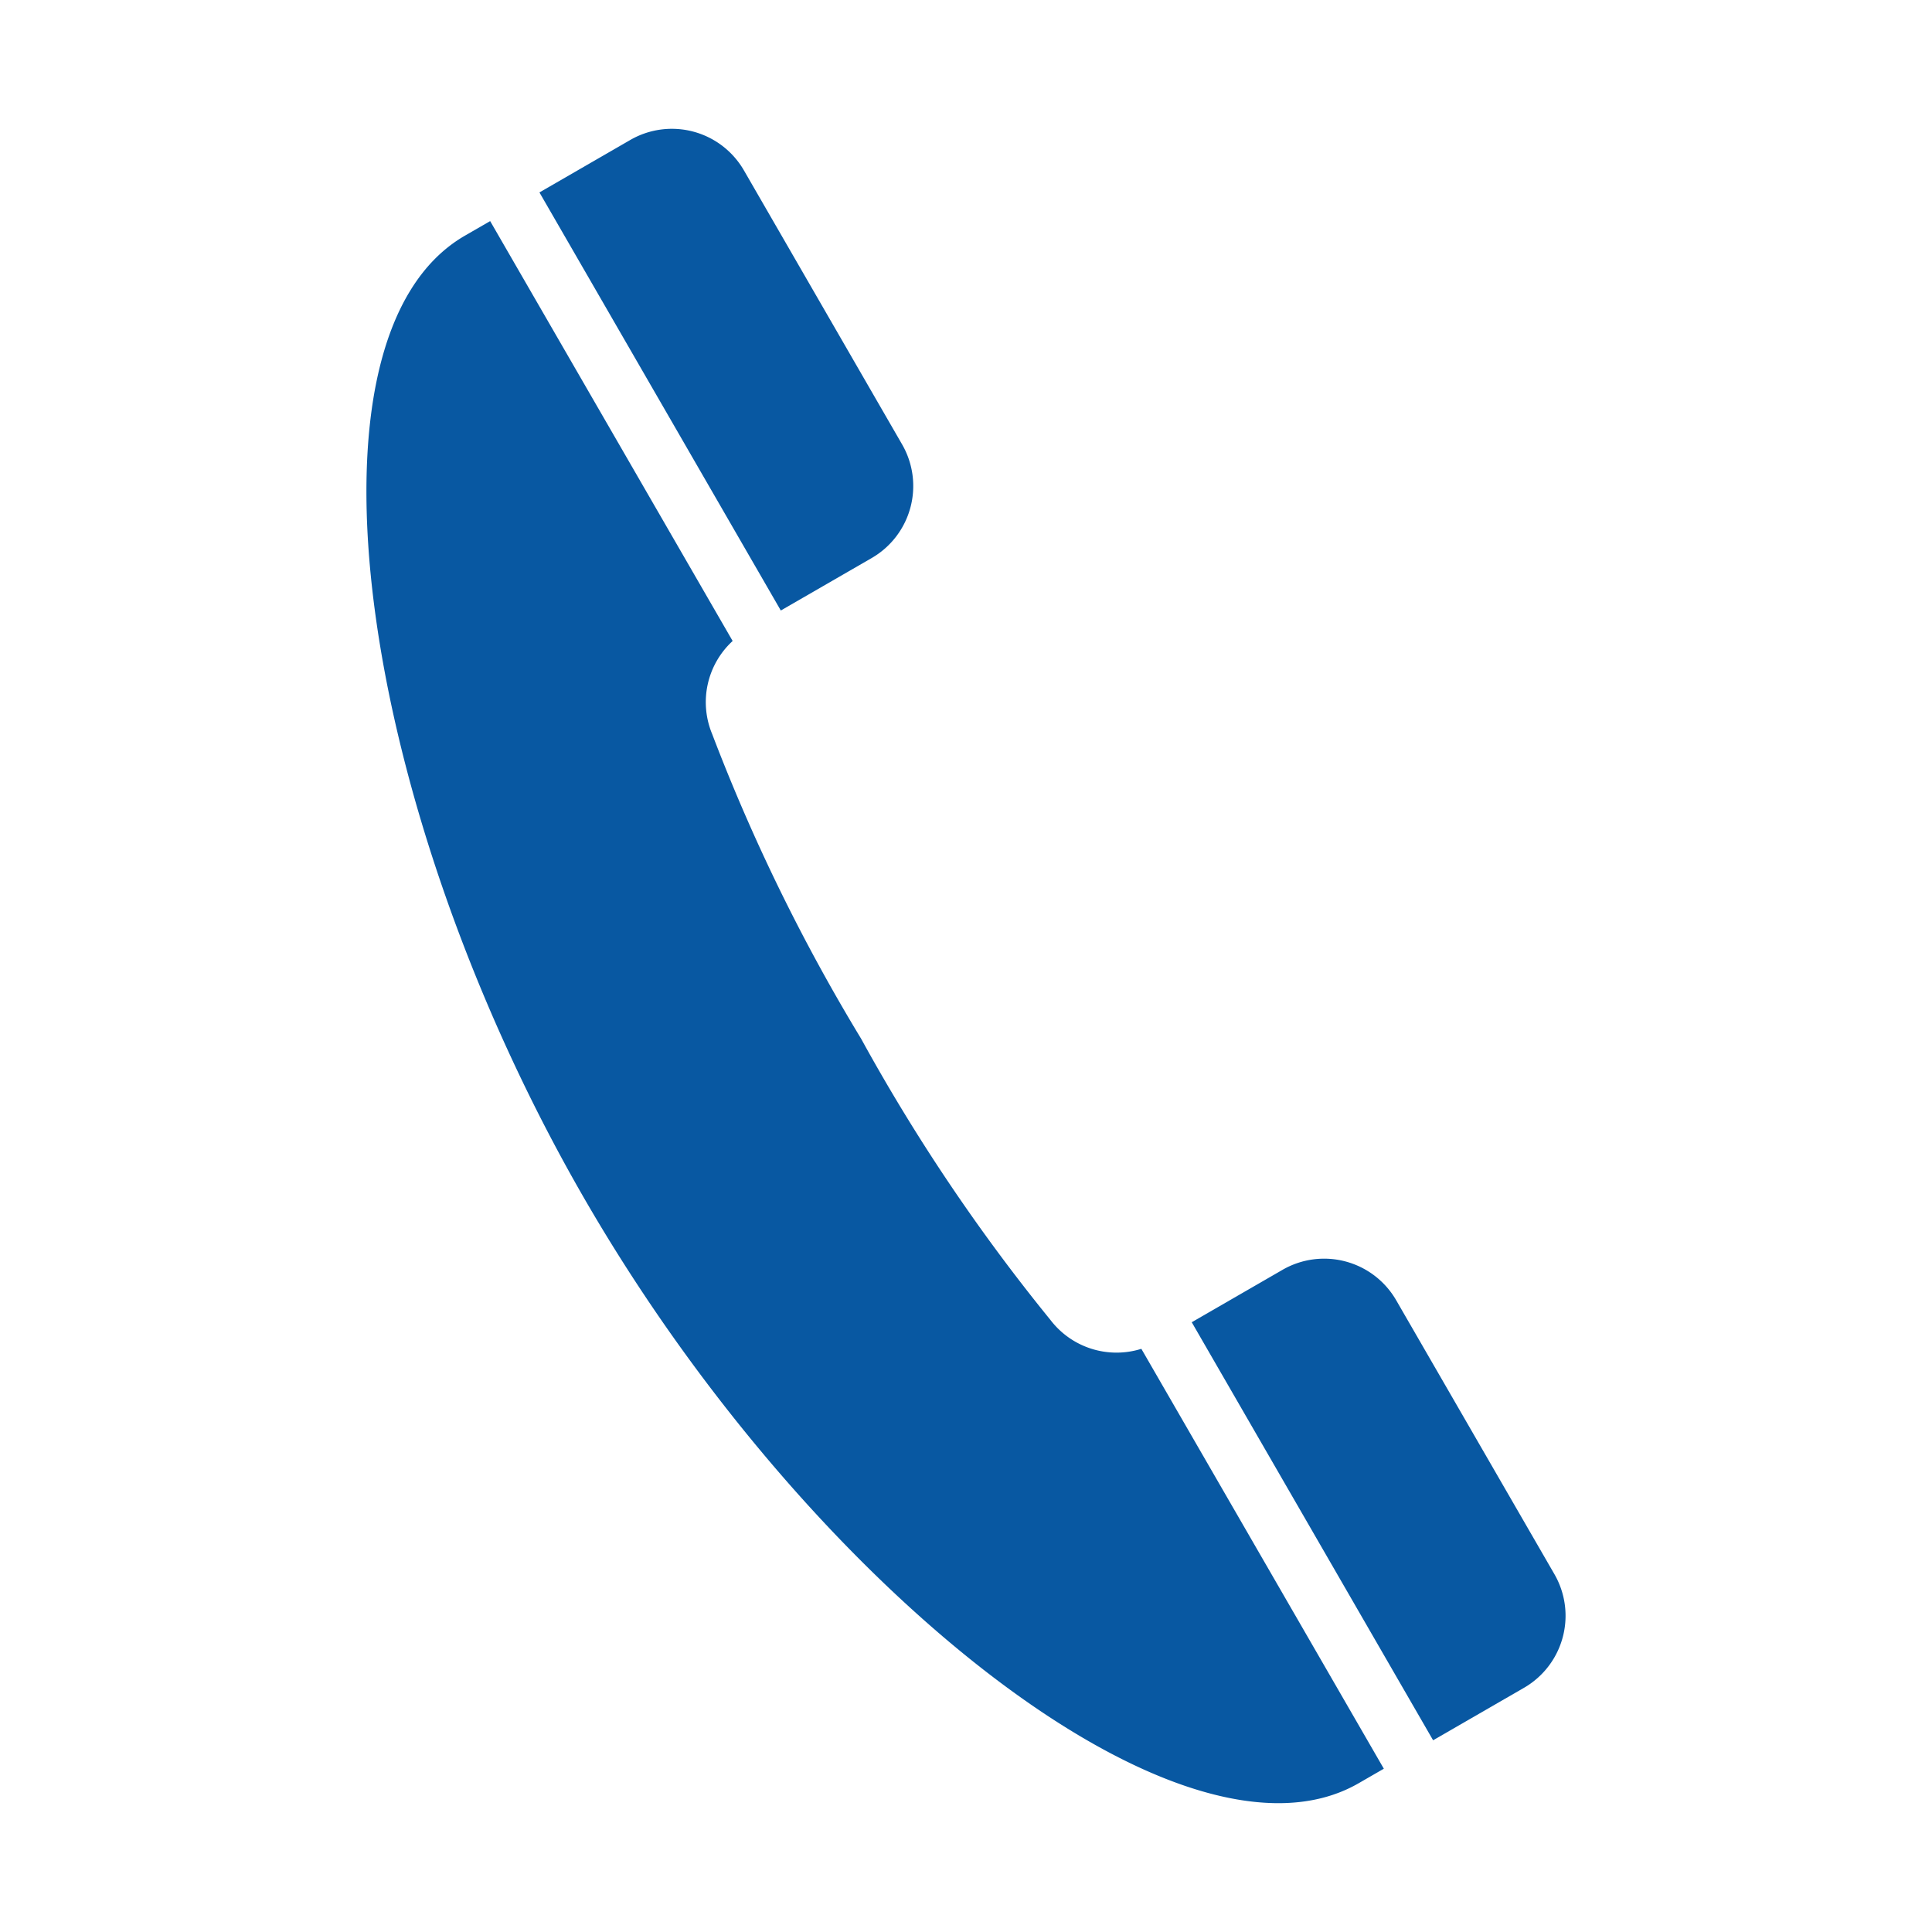
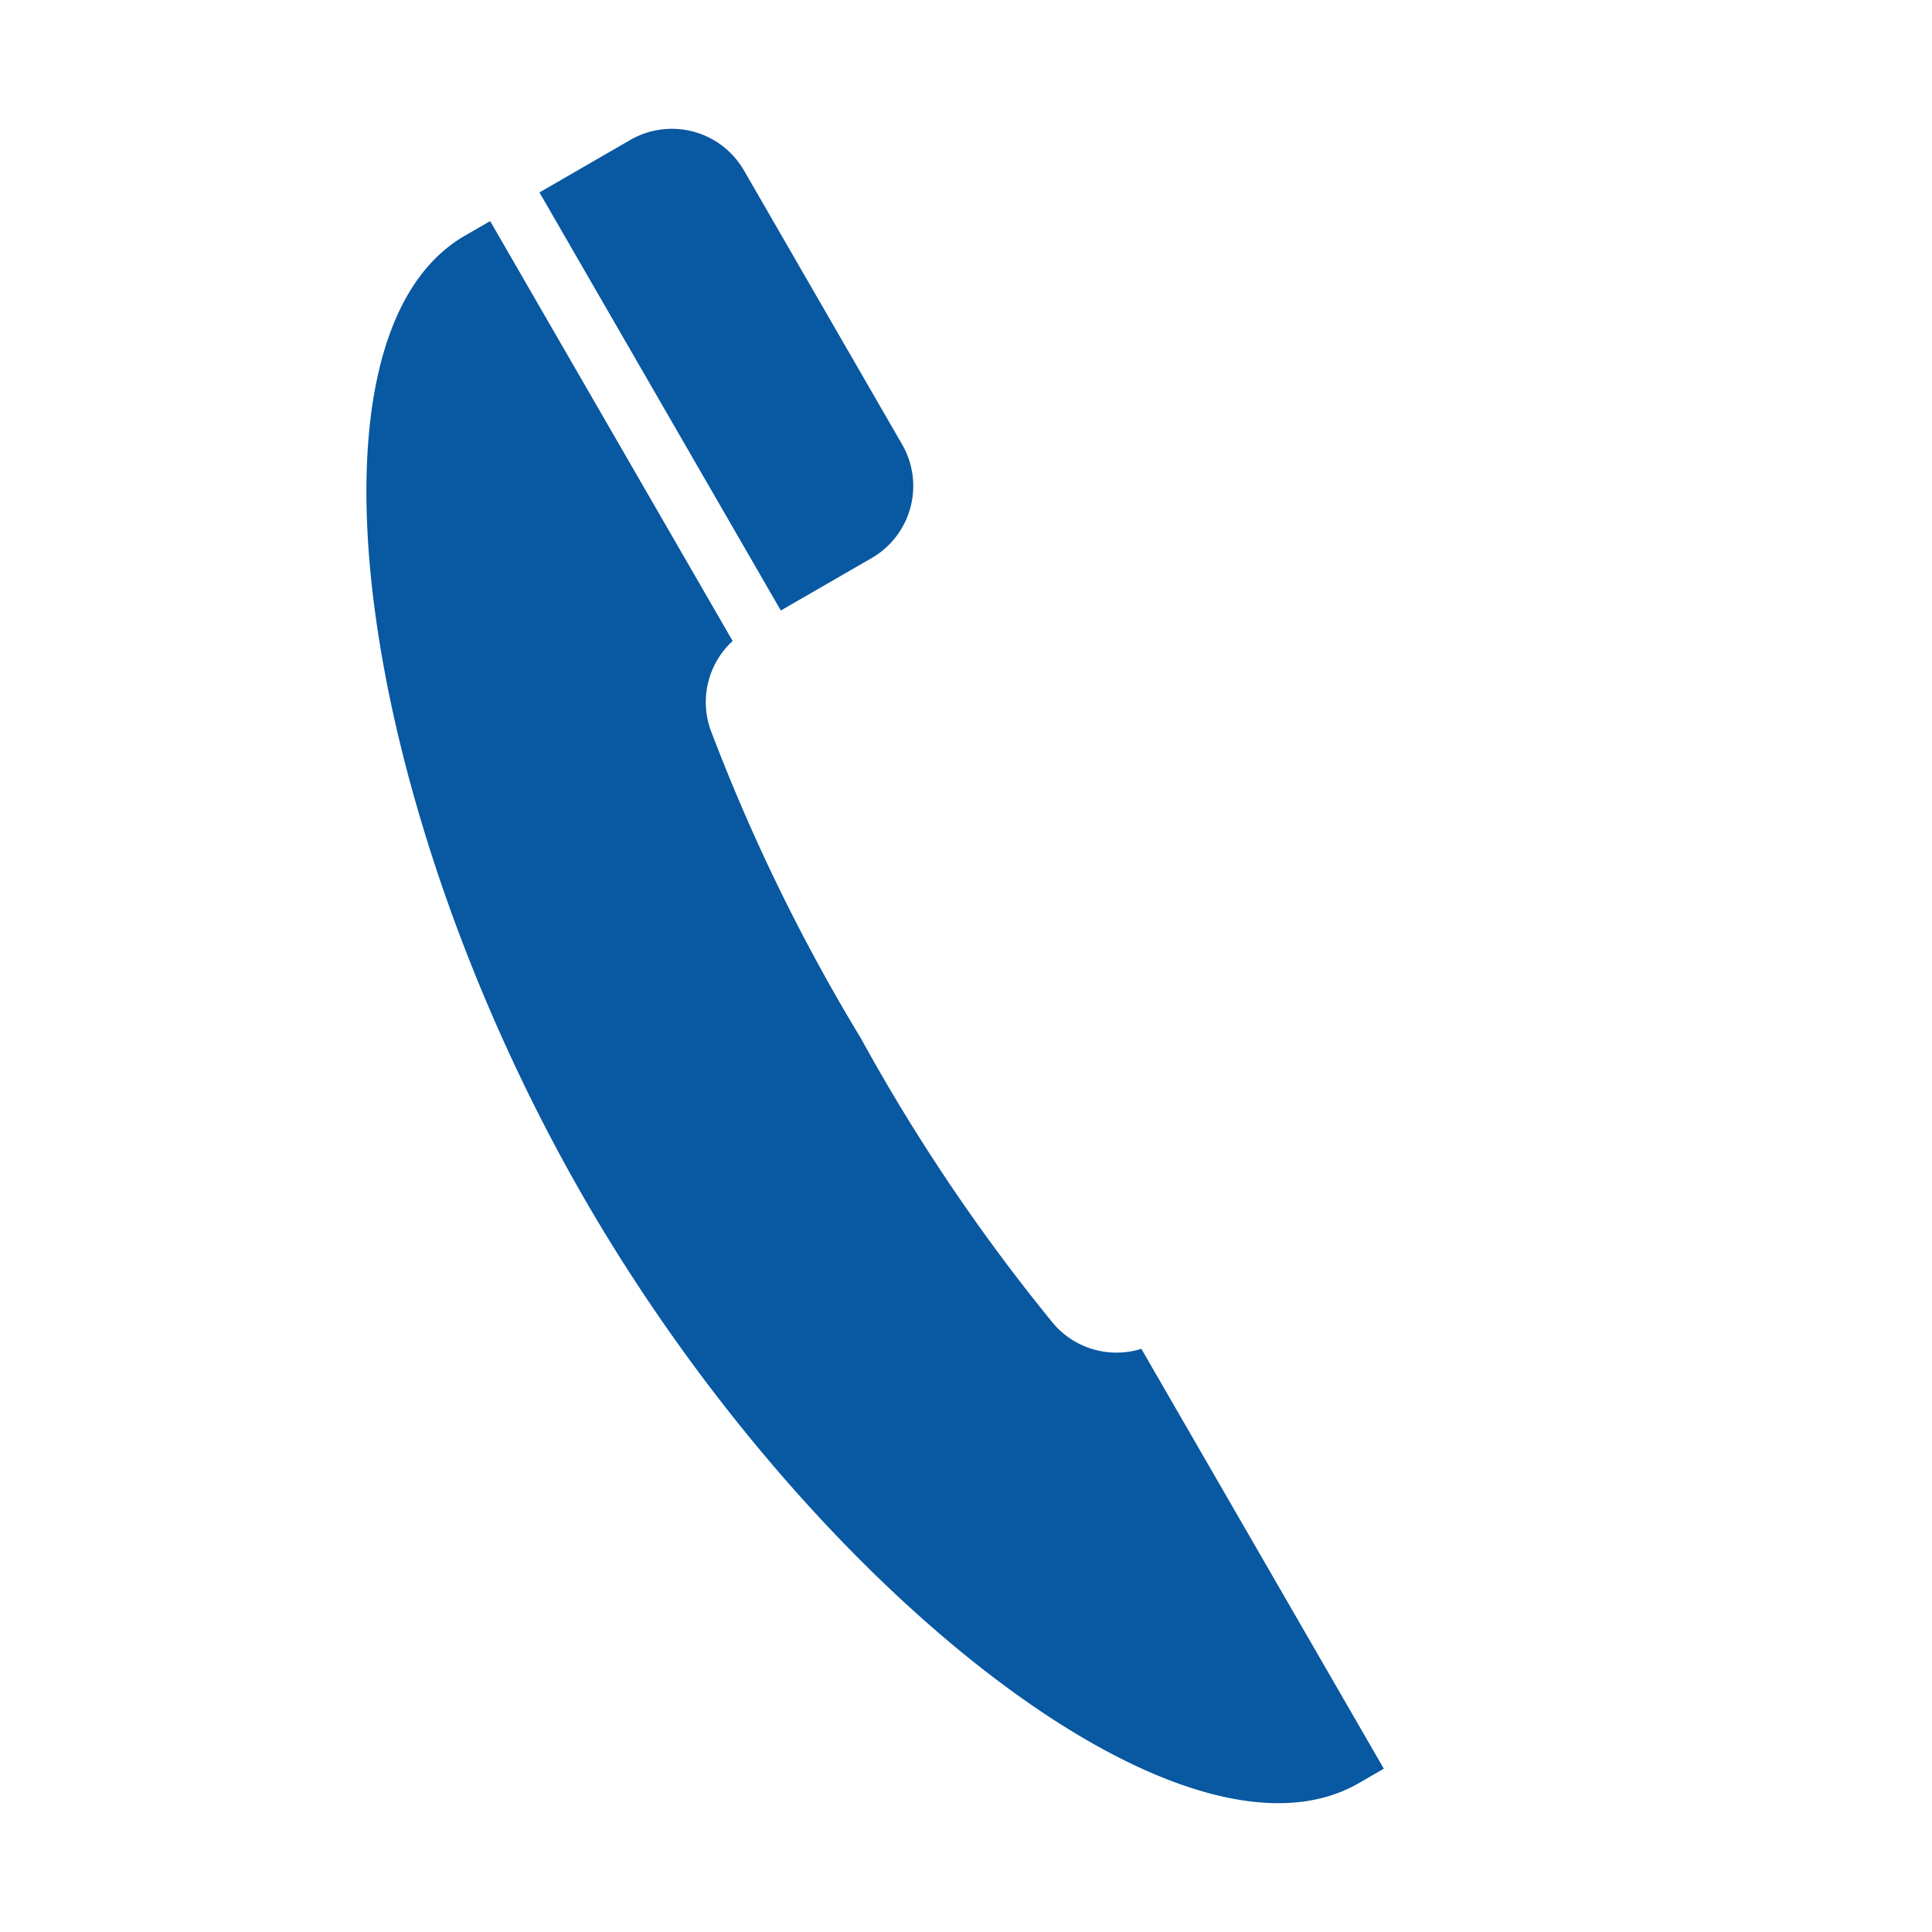
<svg xmlns="http://www.w3.org/2000/svg" id="レイヤー_1" data-name="レイヤー 1" width="75" height="75" viewBox="0 0 75 75">
  <defs>
    <style>.cls-1{fill:#0858a2;}</style>
  </defs>
  <path class="cls-1" d="M24.468,5.433,20.941,7.47,30.311,23.7l3.526-2.036a3.23,3.23,0,0,0,1.182-4.413L28.88,6.616A3.23,3.23,0,0,0,24.468,5.433Z" />
  <path class="cls-1" d="M22.681,46.523c8.737,15.132,23.267,26.626,30.065,22.7l.974-.562-9.413-16.3a3.225,3.225,0,0,1-3.529-1.121A72.747,72.747,0,0,1,33.427,40.32,72.675,72.675,0,0,1,27.648,28.5a3.225,3.225,0,0,1,.793-3.617l-9.413-16.3-.974.562C11.256,13.061,13.945,31.392,22.681,46.523Z" />
-   <path class="cls-1" d="M49.79,49.293l-3.527,2.036,9.37,16.228,3.527-2.036a3.23,3.23,0,0,0,1.182-4.412L54.2,50.476A3.23,3.23,0,0,0,49.79,49.293Z" />
</svg>